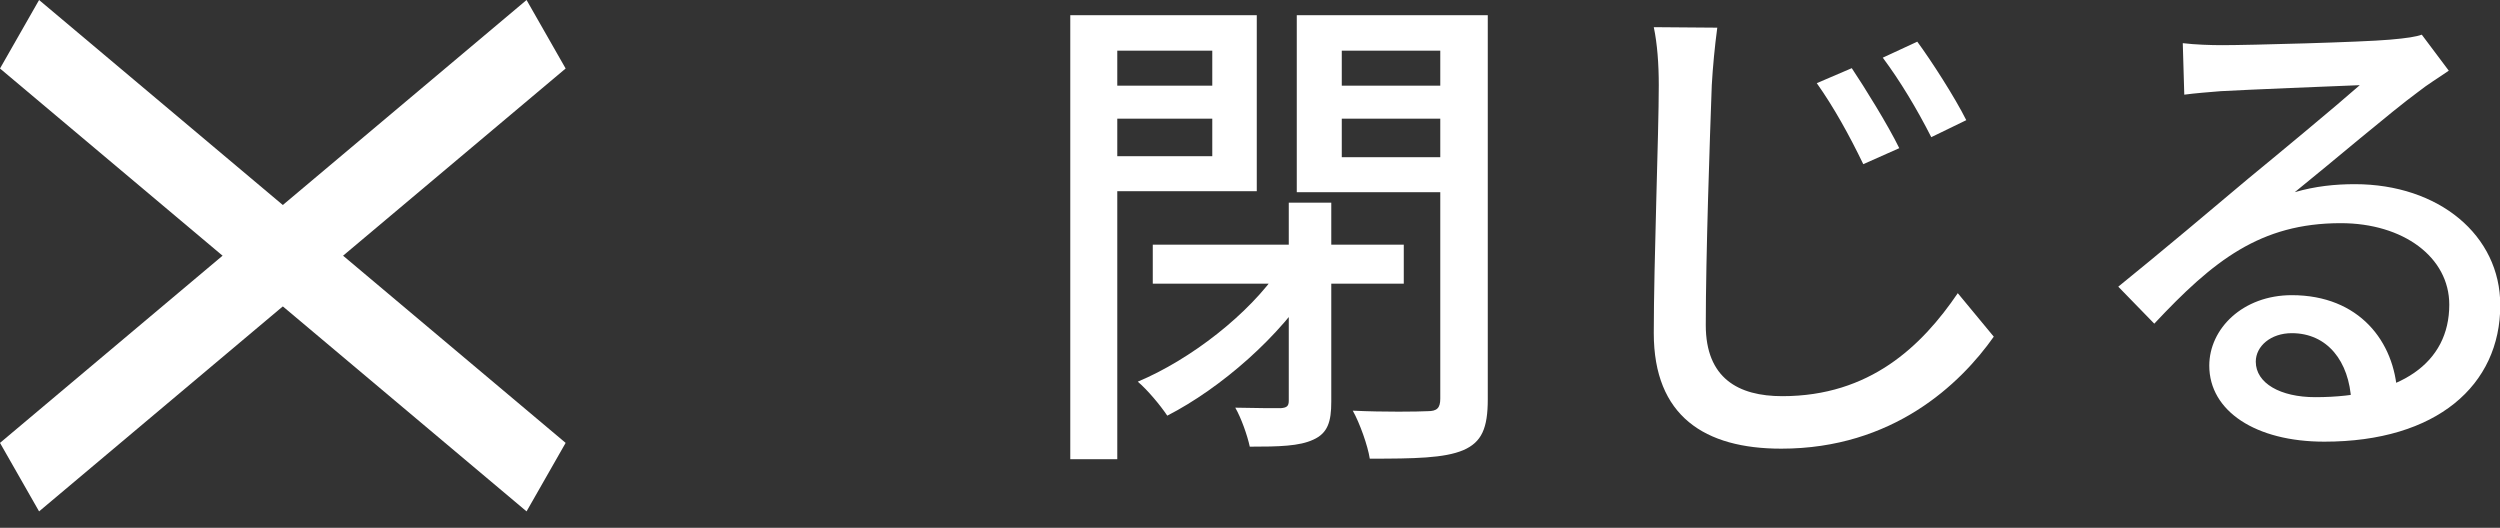
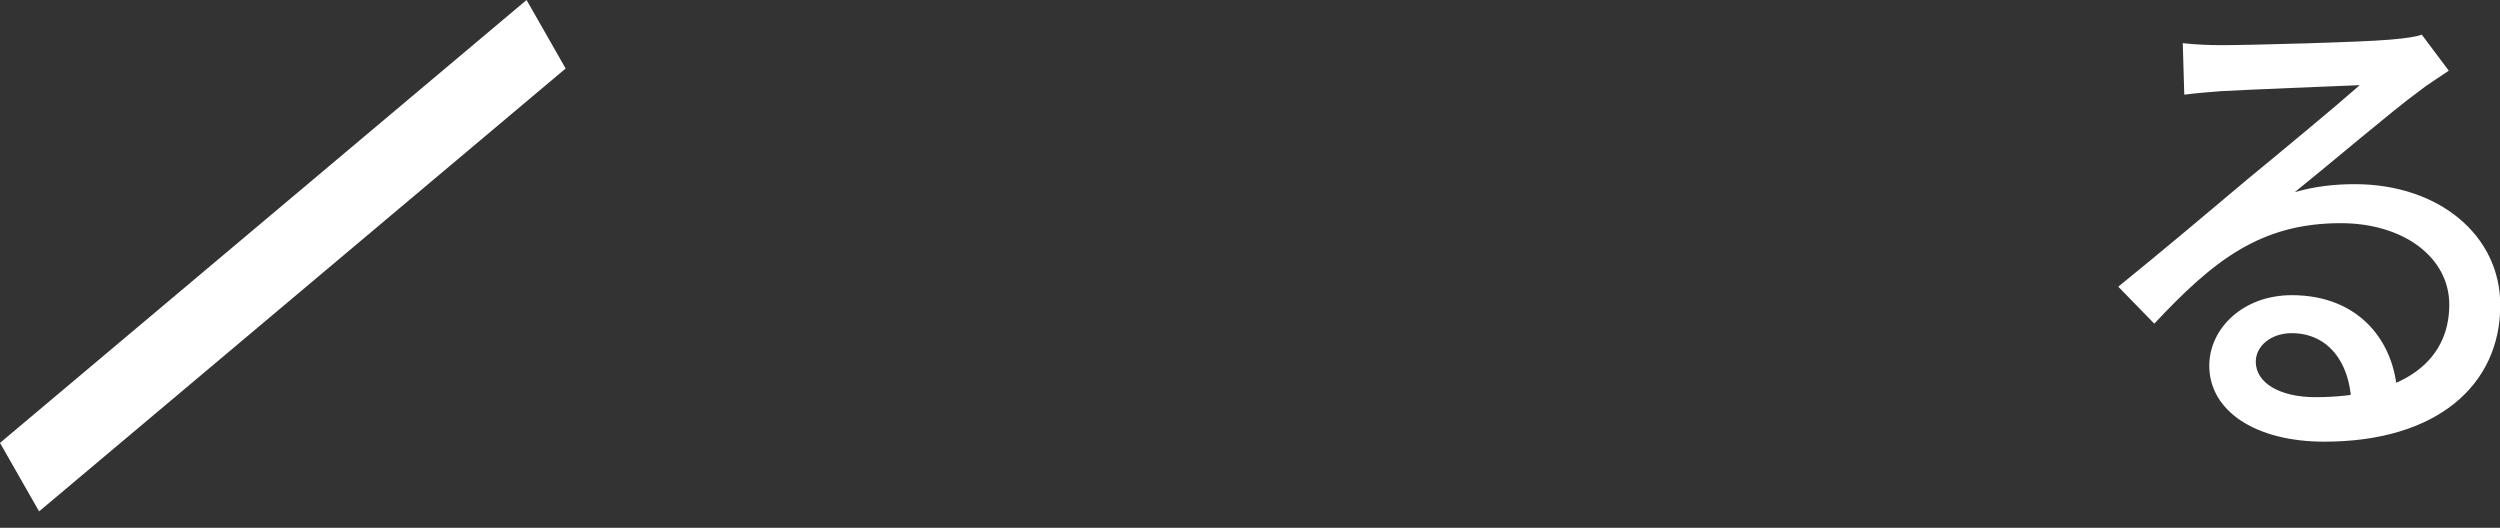
<svg xmlns="http://www.w3.org/2000/svg" width="90" height="19" viewBox="0 0 90 19" fill="none">
  <rect x="0" y="0" width="90" height="19" fill="#333333" stroke="none" />
-   <path d="M1.407 0L20.363 15.944L18.956 18.41L1.45215e-05 2.466L1.407 0Z" fill="white" />
  <path d="M18.956 0L0 15.944L1.407 18.41L20.363 2.466L18.956 0Z" fill="white" />
  <path d="M78.58 1.554C79.03 1.608 79.588 1.626 80.002 1.626C80.956 1.626 85.042 1.518 86.032 1.428C86.662 1.374 86.986 1.32 87.184 1.248L88.156 2.544C87.796 2.796 87.4 3.03 87.04 3.318C86.104 4.002 83.908 5.874 82.612 6.918C83.35 6.702 84.07 6.63 84.772 6.63C87.796 6.63 90.01 8.466 90.01 10.986C90.01 13.866 87.724 15.9 83.674 15.9C81.208 15.9 79.534 14.802 79.534 13.164C79.534 11.832 80.74 10.626 82.504 10.626C84.934 10.626 86.212 12.3 86.302 14.19L84.646 14.442C84.574 13.002 83.782 11.994 82.504 11.994C81.748 11.994 81.208 12.462 81.208 13.02C81.208 13.794 82.09 14.298 83.35 14.298C86.41 14.298 88.174 13.074 88.174 10.968C88.174 9.258 86.518 8.034 84.268 8.034C81.37 8.034 79.678 9.384 77.554 11.652L76.258 10.32C77.662 9.186 79.912 7.296 80.956 6.414C81.964 5.586 84.052 3.858 84.952 3.066C84.016 3.102 80.902 3.228 79.948 3.282C79.516 3.318 79.03 3.354 78.634 3.408L78.58 1.554Z" fill="white" />
-   <path d="M66.664 2.454C67.132 3.156 67.96 4.488 68.374 5.334L67.078 5.91C66.574 4.866 66.016 3.858 65.404 2.994L66.664 2.454ZM69.022 1.5C69.526 2.184 70.372 3.498 70.786 4.326L69.526 4.938C69.004 3.912 68.41 2.922 67.78 2.076L69.022 1.5ZM61.822 0.996C61.732 1.662 61.66 2.418 61.624 3.066C61.552 5.046 61.408 9.204 61.408 11.706C61.408 13.614 62.578 14.262 64.162 14.262C67.312 14.262 69.184 12.462 70.48 10.554L71.776 12.12C70.57 13.83 68.14 16.152 64.126 16.152C61.372 16.152 59.536 14.982 59.536 11.994C59.536 9.438 59.716 4.794 59.716 3.066C59.716 2.31 59.662 1.572 59.536 0.978L61.822 0.996Z" fill="white" />
-   <path d="M41.5 8.808H50.536V10.212H41.5V8.808ZM46.396 7.296H47.926V14.46C47.926 15.18 47.8 15.594 47.278 15.828C46.774 16.062 46.054 16.08 44.992 16.08C44.902 15.666 44.686 15.054 44.47 14.676C45.19 14.694 45.892 14.694 46.108 14.694C46.324 14.676 46.396 14.622 46.396 14.424V7.296ZM46.072 9.672L47.296 10.176C46.108 12.102 43.948 13.974 42.022 14.964C41.77 14.586 41.302 14.028 40.96 13.74C42.85 12.948 44.974 11.31 46.072 9.672ZM39.376 3.084H44.164V4.272H39.376V3.084ZM47.692 3.084H52.552V4.272H47.692V3.084ZM51.85 0.546H53.56V14.37C53.56 15.414 53.344 15.918 52.678 16.206C51.994 16.494 50.932 16.512 49.312 16.512C49.24 16.044 48.952 15.234 48.7 14.784C49.852 14.838 51.04 14.82 51.4 14.802C51.724 14.802 51.85 14.694 51.85 14.352V0.546ZM39.502 0.546H45.244V6.882H39.502V5.622H43.642V1.824H39.502V0.546ZM52.732 0.546V1.824H48.304V5.658H52.732V6.918H46.684V0.546H52.732ZM38.53 0.546H40.222V16.53H38.53V0.546Z" fill="white" />
</svg>